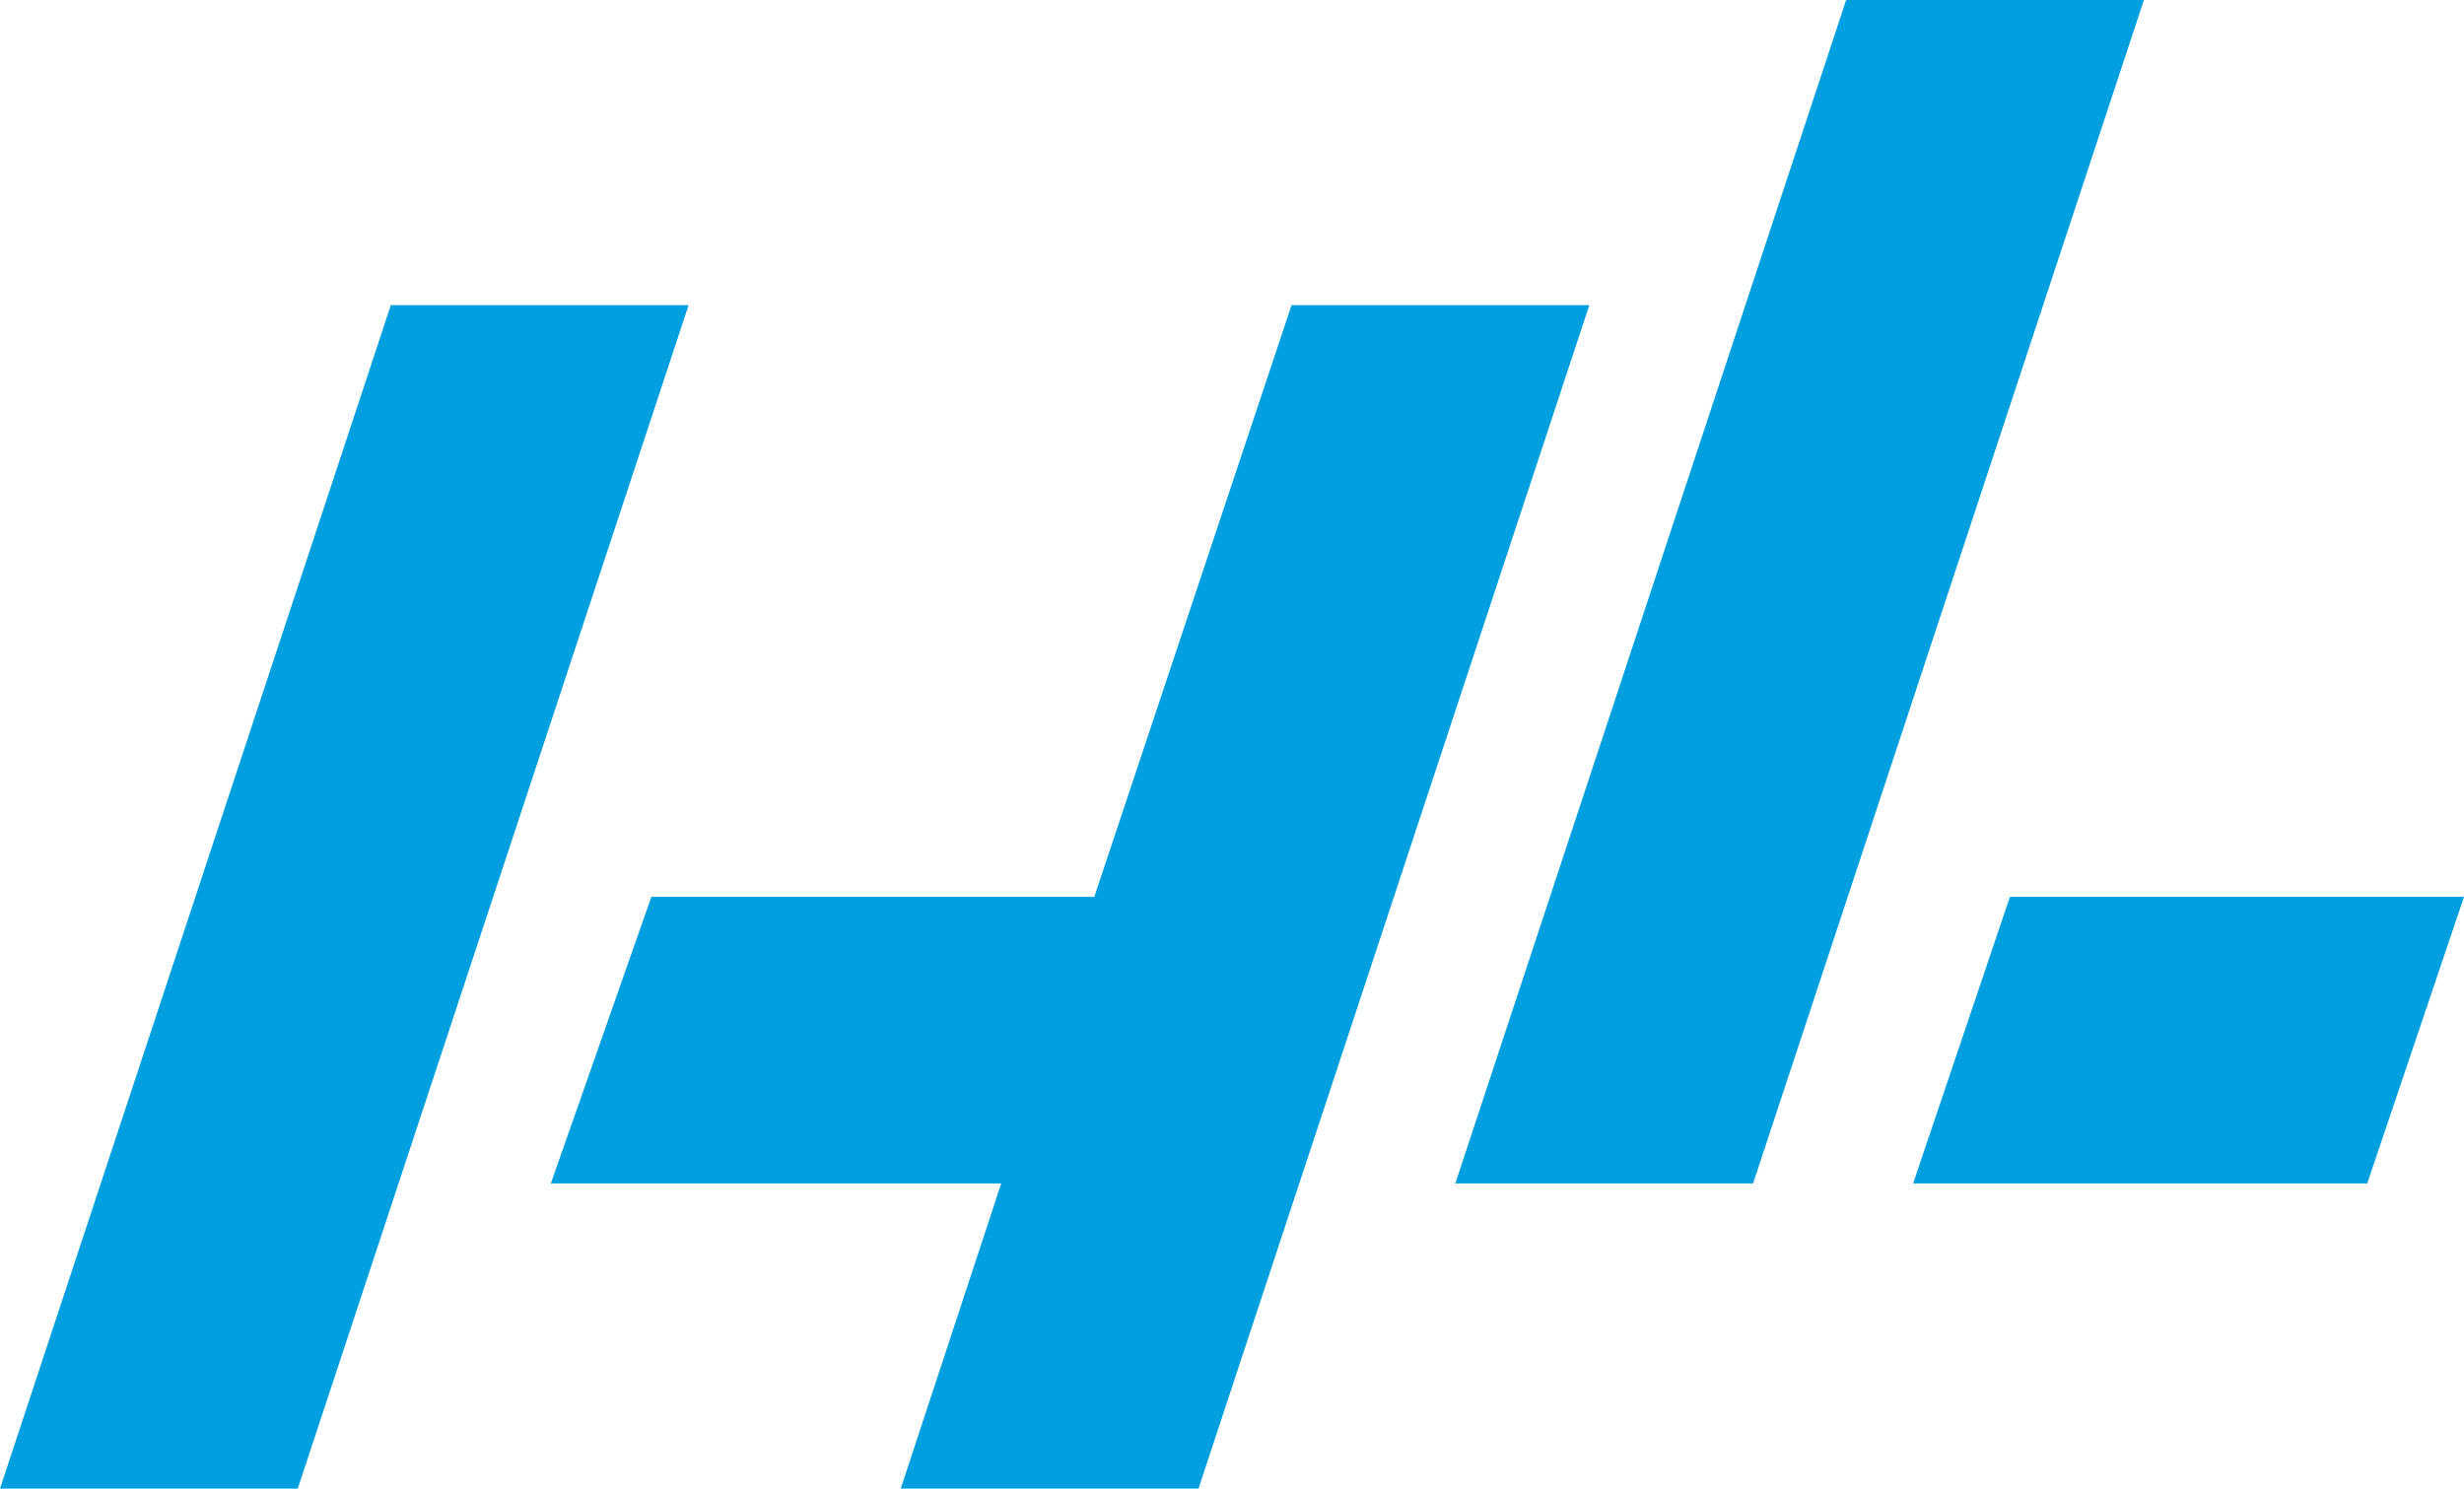
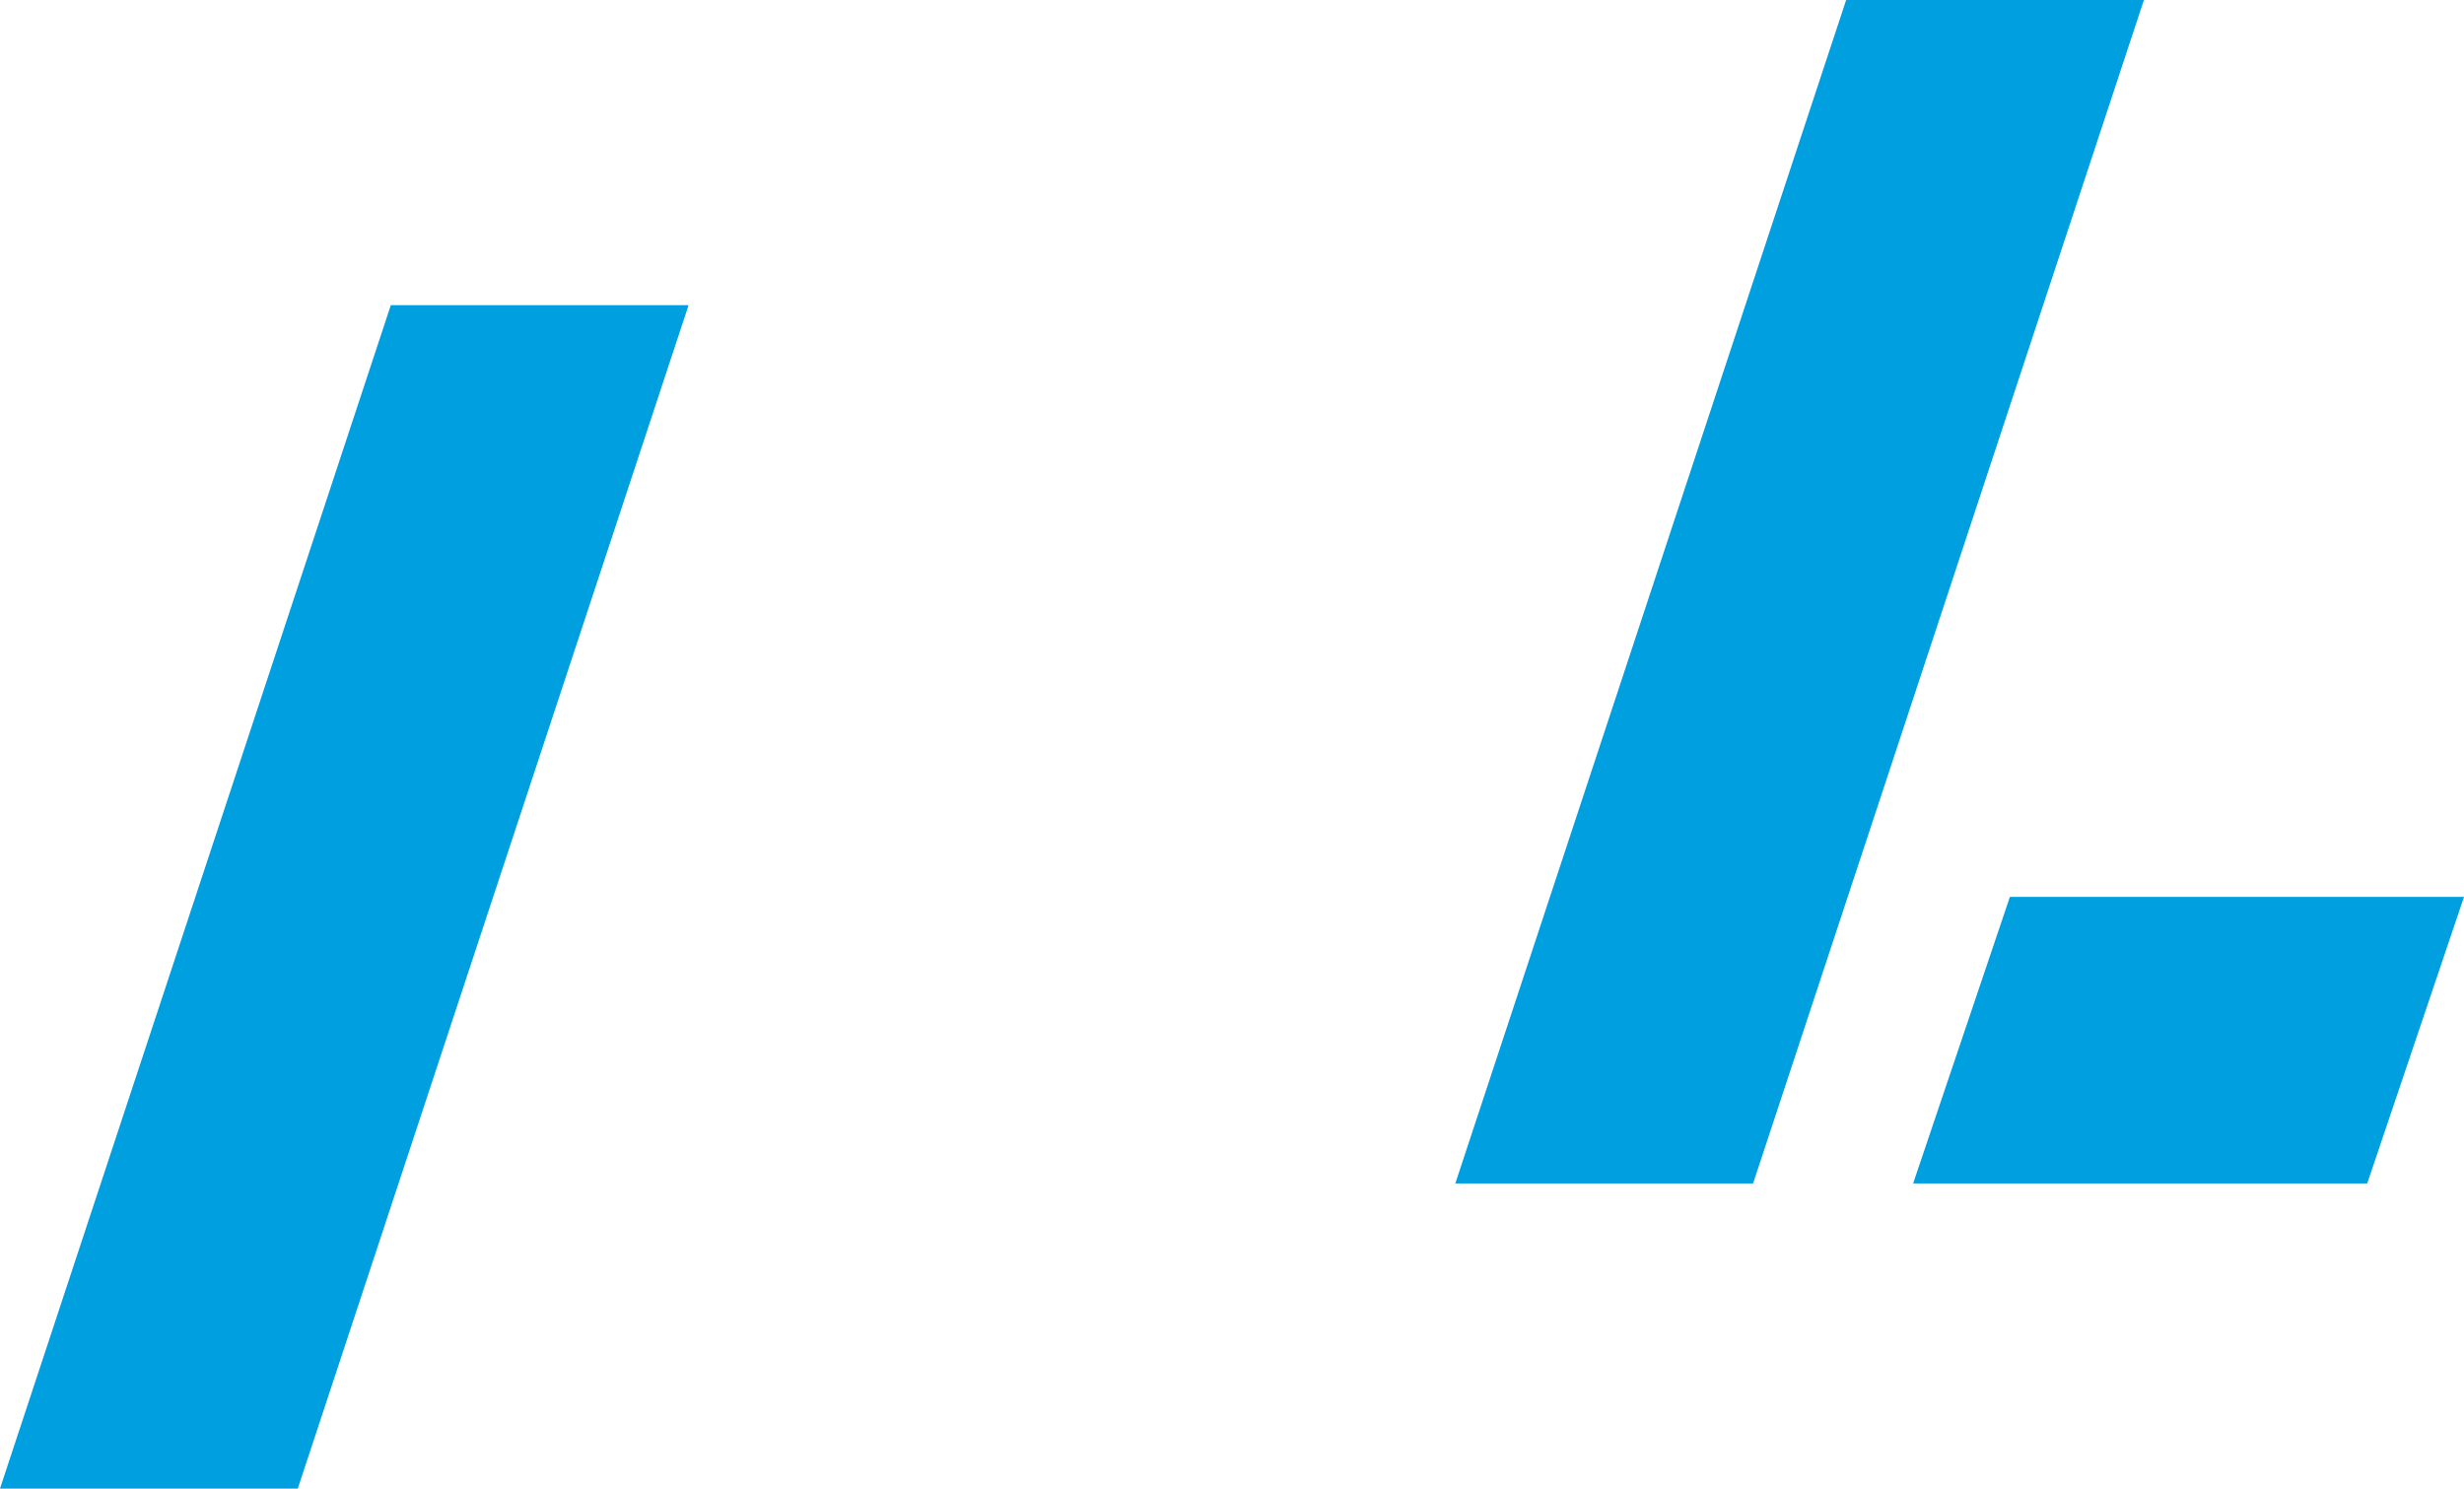
<svg xmlns="http://www.w3.org/2000/svg" version="1.1" id="Layer_1" x="0px" y="0px" viewBox="0 0 66.2 40" style="enable-background:new 0 0 66.2 40;" xml:space="preserve">
  <style type="text/css">
	.st0{fill:#009FE0;}
</style>
  <g>
    <polygon class="st0" points="10.5,8.2 0,40 8,40 18.5,8.2  " />
-     <polygon class="st0" points="34.7,8.2 29.4,24.1 17.5,24.1 14.8,31.8 26.9,31.8 24.2,40 32.2,40 42.7,8.2  " />
    <polygon class="st0" points="49.6,0 39.1,31.8 47.1,31.8 57.6,0  " />
    <polygon class="st0" points="54,24.1 51.4,31.8 63.6,31.8 66.2,24.1  " />
  </g>
</svg>